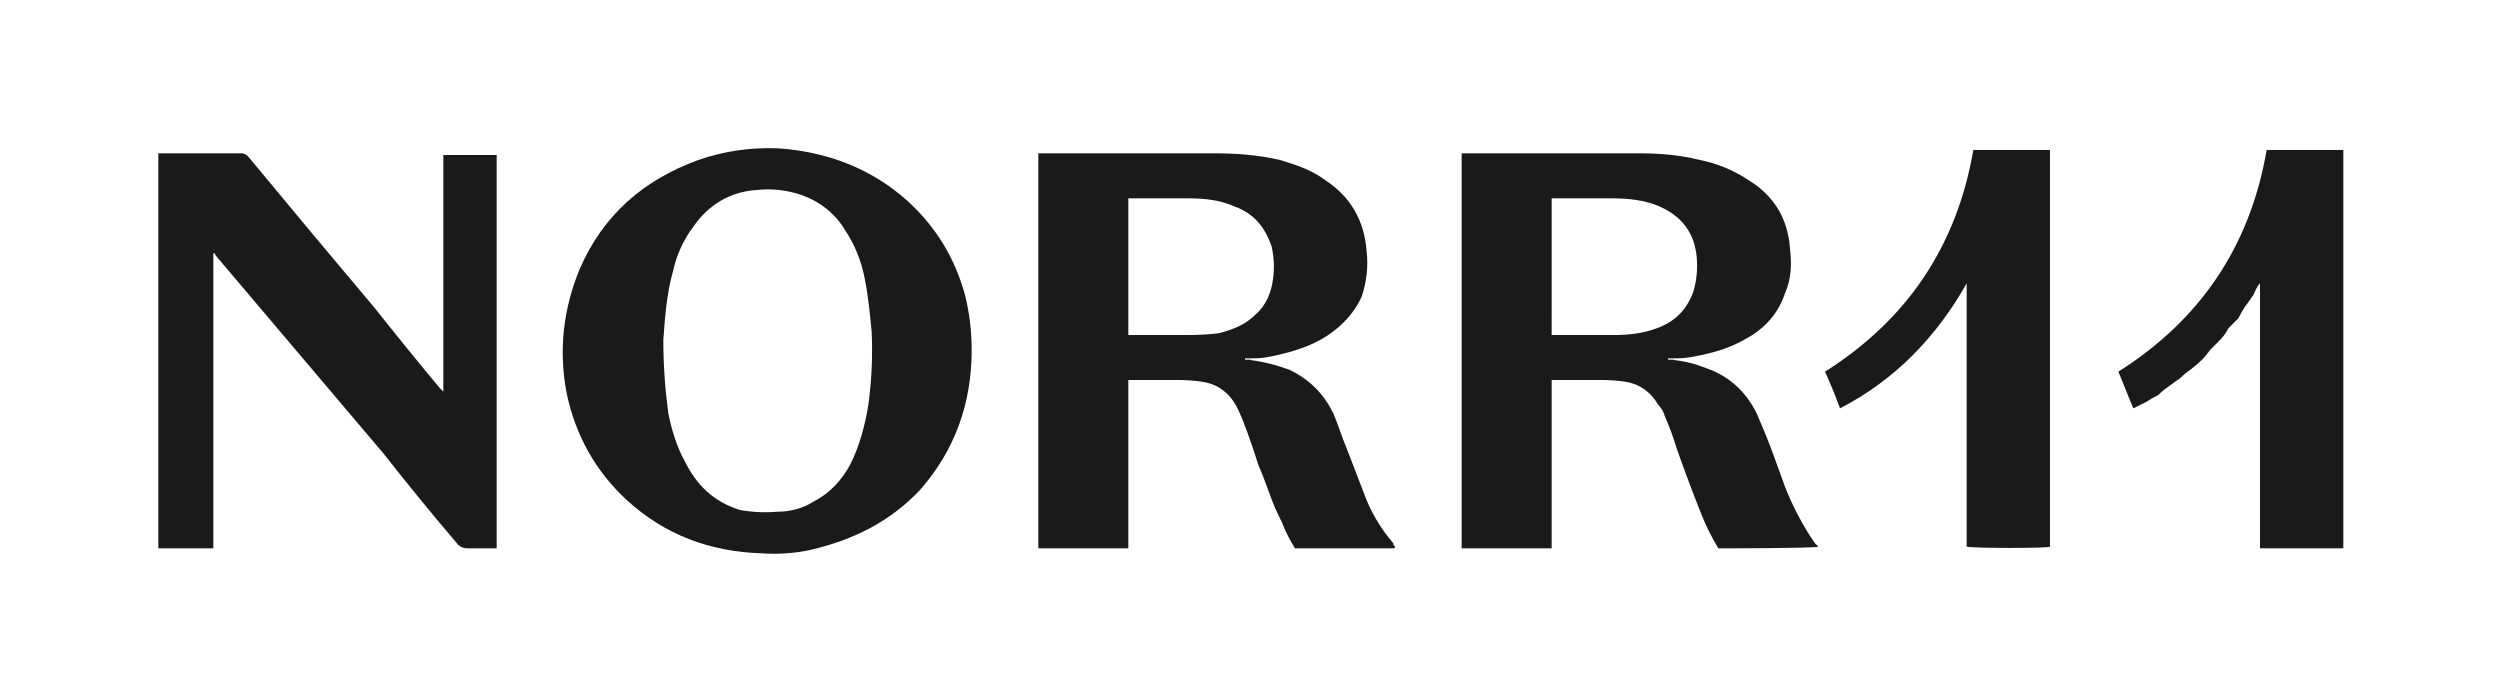
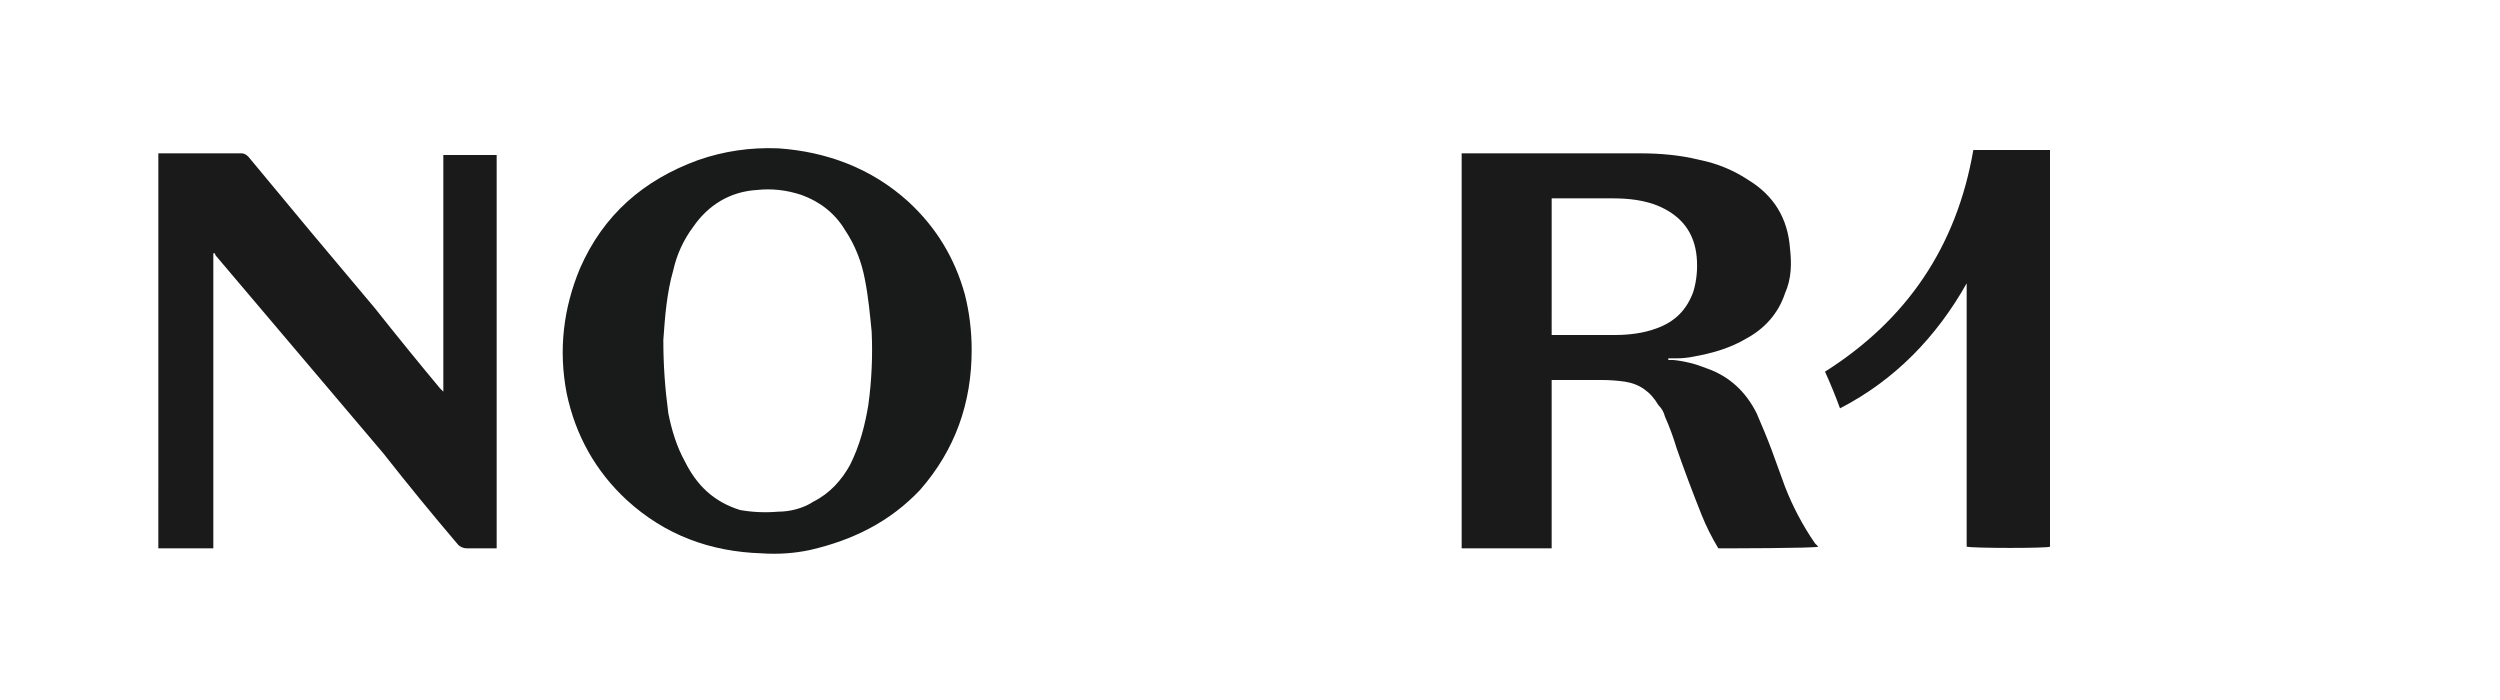
<svg xmlns="http://www.w3.org/2000/svg" viewBox="0 0 150 42" width="150" height="42">
  <style>.a{fill:#1a1a1a}.b{fill:#191a1a}.c{fill:#abb6b6}.d{fill:#aeb5b5}</style>
  <path fill-rule="evenodd" class="a" d="m100.4 21.6q1 0.1 2 0.5 2 0.7 3 2.7c0.3 0.7 0.6 1.4 0.9 2.2q0.4 1.1 0.8 2.2 0.7 1.8 1.8 3.4 0.1 0.1 0.2 0.2c-0.2 0.1-5.6 0.1-6 0.1q-0.6-1-1-2-0.8-2-1.5-4-0.3-1-0.7-1.9-0.1-0.4-0.4-0.7-0.7-1.2-2-1.4-0.7-0.1-1.4-0.1-1.4 0-2.8 0-0.1 0-0.2 0 0 2.5 0 5 0 2.5 0 5.1-2.7 0-5.4 0 0-11.8 0-23.7 0.1 0 0.3 0 5.2 0 10.4 0c1.2 0 2.4 0.1 3.6 0.4 1 0.2 2 0.6 2.9 1.2q2.3 1.4 2.5 4.1c0.1 0.9 0.1 1.8-0.3 2.7-0.4 1.2-1.2 2.1-2.3 2.7-1 0.6-2.1 0.9-3.2 1.1q-0.5 0.1-1 0.1-0.3 0-0.5 0 0 0.1 0 0.1 0.2 0 0.3 0zm-7.3-2.8q0 0.7 0 1.3 0.1 0 0.1 0 1.8 0 3.7 0c0.8 0 1.7-0.1 2.5-0.4 1.1-0.4 1.8-1.1 2.2-2.2q0.3-1 0.2-2.1-0.2-2.1-2.2-3c-0.9-0.4-1.9-0.5-2.9-0.5q-1.6 0-3.3 0-0.1 0-0.3 0c0 2.3 0 4.6 0 6.9z" />
-   <path fill-rule="evenodd" class="b" d="m75 21.6c0.8 0.1 1.6 0.3 2.4 0.6 1.2 0.6 2 1.4 2.6 2.6 0.3 0.7 0.5 1.4 0.8 2.1q0.5 1.3 1 2.6 0.6 1.7 1.8 3.1 0 0.1 0.1 0.2 0 0 0 0 0 0.1-0.1 0.1 0 0-0.1 0-2.9 0-5.8 0-0.5-0.8-0.8-1.6c-0.6-1.1-0.9-2.3-1.4-3.4q-0.4-1.3-0.9-2.6-0.2-0.5-0.4-0.9-0.7-1.3-2.1-1.5-0.7-0.1-1.4-0.1-1.5 0-2.9 0 0 0-0.1 0 0 5 0 10.1-2.7 0-5.4 0 0-11.8 0-23.7 0.2 0 0.3 0 5.2 0 10.3 0c1.3 0 2.6 0.1 3.9 0.4 1 0.3 1.9 0.6 2.7 1.2q2.3 1.5 2.5 4.3c0.1 0.9 0 1.8-0.3 2.7-0.5 1.1-1.4 2-2.5 2.6-0.9 0.5-2 0.8-3 1q-0.5 0.1-1 0.1-0.3 0-0.5 0 0 0.1 0 0.1 0.2 0 0.3 0zm0.3-2.7c0.7-0.6 1-1.4 1.1-2.3q0.1-0.9-0.1-1.8c-0.4-1.2-1.1-2-2.2-2.4-0.9-0.4-1.8-0.5-2.8-0.5q-1.7 0-3.4 0-0.1 0-0.2 0 0 4.1 0 8.2 0.2 0 0.3 0 1.7 0 3.3 0 0.9 0 1.8-0.1c0.8-0.2 1.6-0.5 2.2-1.1z" />
  <path fill-rule="evenodd" class="b" d="m57.9 17.7q0.4 1.6 0.4 3.3c0 3.2-1 6-3.1 8.4-1.8 1.9-4 3-6.6 3.6q-1.4 0.3-2.9 0.2c-3.1-0.1-5.8-1.1-8.1-3.2q-2.8-2.6-3.6-6.4c-0.5-2.6-0.2-5.1 0.8-7.5 1.4-3.2 3.8-5.3 7.1-6.5q2.3-0.8 4.8-0.7c2.9 0.2 5.6 1.2 7.8 3.2q2.5 2.3 3.4 5.6zm-13.5 12.9q1.1 0.2 2.3 0.1c0.7 0 1.5-0.2 2.1-0.6 1-0.5 1.7-1.3 2.2-2.2 0.6-1.2 0.9-2.4 1.1-3.6q0.3-2.2 0.2-4.4c-0.1-1-0.2-2.1-0.4-3.1-0.2-1.1-0.6-2.1-1.2-3-0.6-1-1.5-1.7-2.6-2.1-0.9-0.3-1.8-0.4-2.7-0.3-1.6 0.1-2.9 0.9-3.8 2.2-0.6 0.8-1 1.7-1.2 2.6-0.4 1.4-0.5 2.8-0.6 4.2 0 1.5 0.1 2.9 0.3 4.4 0.2 1 0.5 2 1 2.9 0.7 1.4 1.7 2.4 3.3 2.9z" />
  <path class="a" d="m9.5 29.3q0-10.1 0-20.1 0.2 0 0.3 0 2.4 0 4.7 0 0.2 0 0.4 0.2 3.8 4.6 7.6 9.1 1.9 2.4 3.9 4.8 0.1 0.1 0.2 0.2 0-7.2 0-14.2 1.6 0 3.2 0 0 11.8 0 23.6-0.1 0-0.2 0-0.8 0-1.6 0c-0.2 0-0.4-0.1-0.5-0.2q-2.3-2.7-4.5-5.5-5-5.9-10-11.8-0.1-0.1-0.1-0.2-0.1 0-0.1 0 0 0 0 0 0 0 0 0 0 8.8 0 17.6 0 0 0 0.1-1.6 0-3.3 0 0-1.8 0-3.6z" />
  <path class="a" d="m118 19.9q0-1.5 0-2.9c-1.8 3.2-4.3 5.8-7.6 7.5q-0.4-1.1-0.9-2.2c4.9-3.1 7.9-7.5 8.9-13.3q2.3 0 4.6 0 0 11.9 0 23.8c-0.1 0.1-4.6 0.1-5 0q0-6.4 0-12.9z" />
-   <path class="b" d="m140.6 15.9q0 8.5 0 17-2.5 0-5 0 0-8 0-15.9c-0.2 0.2-0.3 0.5-0.4 0.7q-0.2 0.3-0.5 0.7-0.2 0.3-0.4 0.7-0.3 0.3-0.6 0.6-0.2 0.4-0.5 0.7-0.3 0.3-0.6 0.6-0.2 0.3-0.5 0.6-0.3 0.3-0.7 0.6-0.3 0.2-0.6 0.5-0.3 0.2-0.7 0.5-0.3 0.2-0.6 0.5-0.4 0.2-0.7 0.4-0.4 0.2-0.8 0.4c-0.3-0.7-0.6-1.5-0.9-2.2 4.9-3.1 7.9-7.5 8.9-13.3q2.3 0 4.6 0 0 3.4 0 6.9z" />
-   <path class="c" d="m75 21.6q-0.1 0-0.3 0 0 0 0-0.1 0.2 0 0.5 0-0.1 0-0.2 0.1z" />
-   <path class="d" d="m100.4 21.6q-0.1 0-0.3 0 0 0 0-0.1 0.2 0 0.5 0-0.1 0-0.2 0.1z" />
</svg>